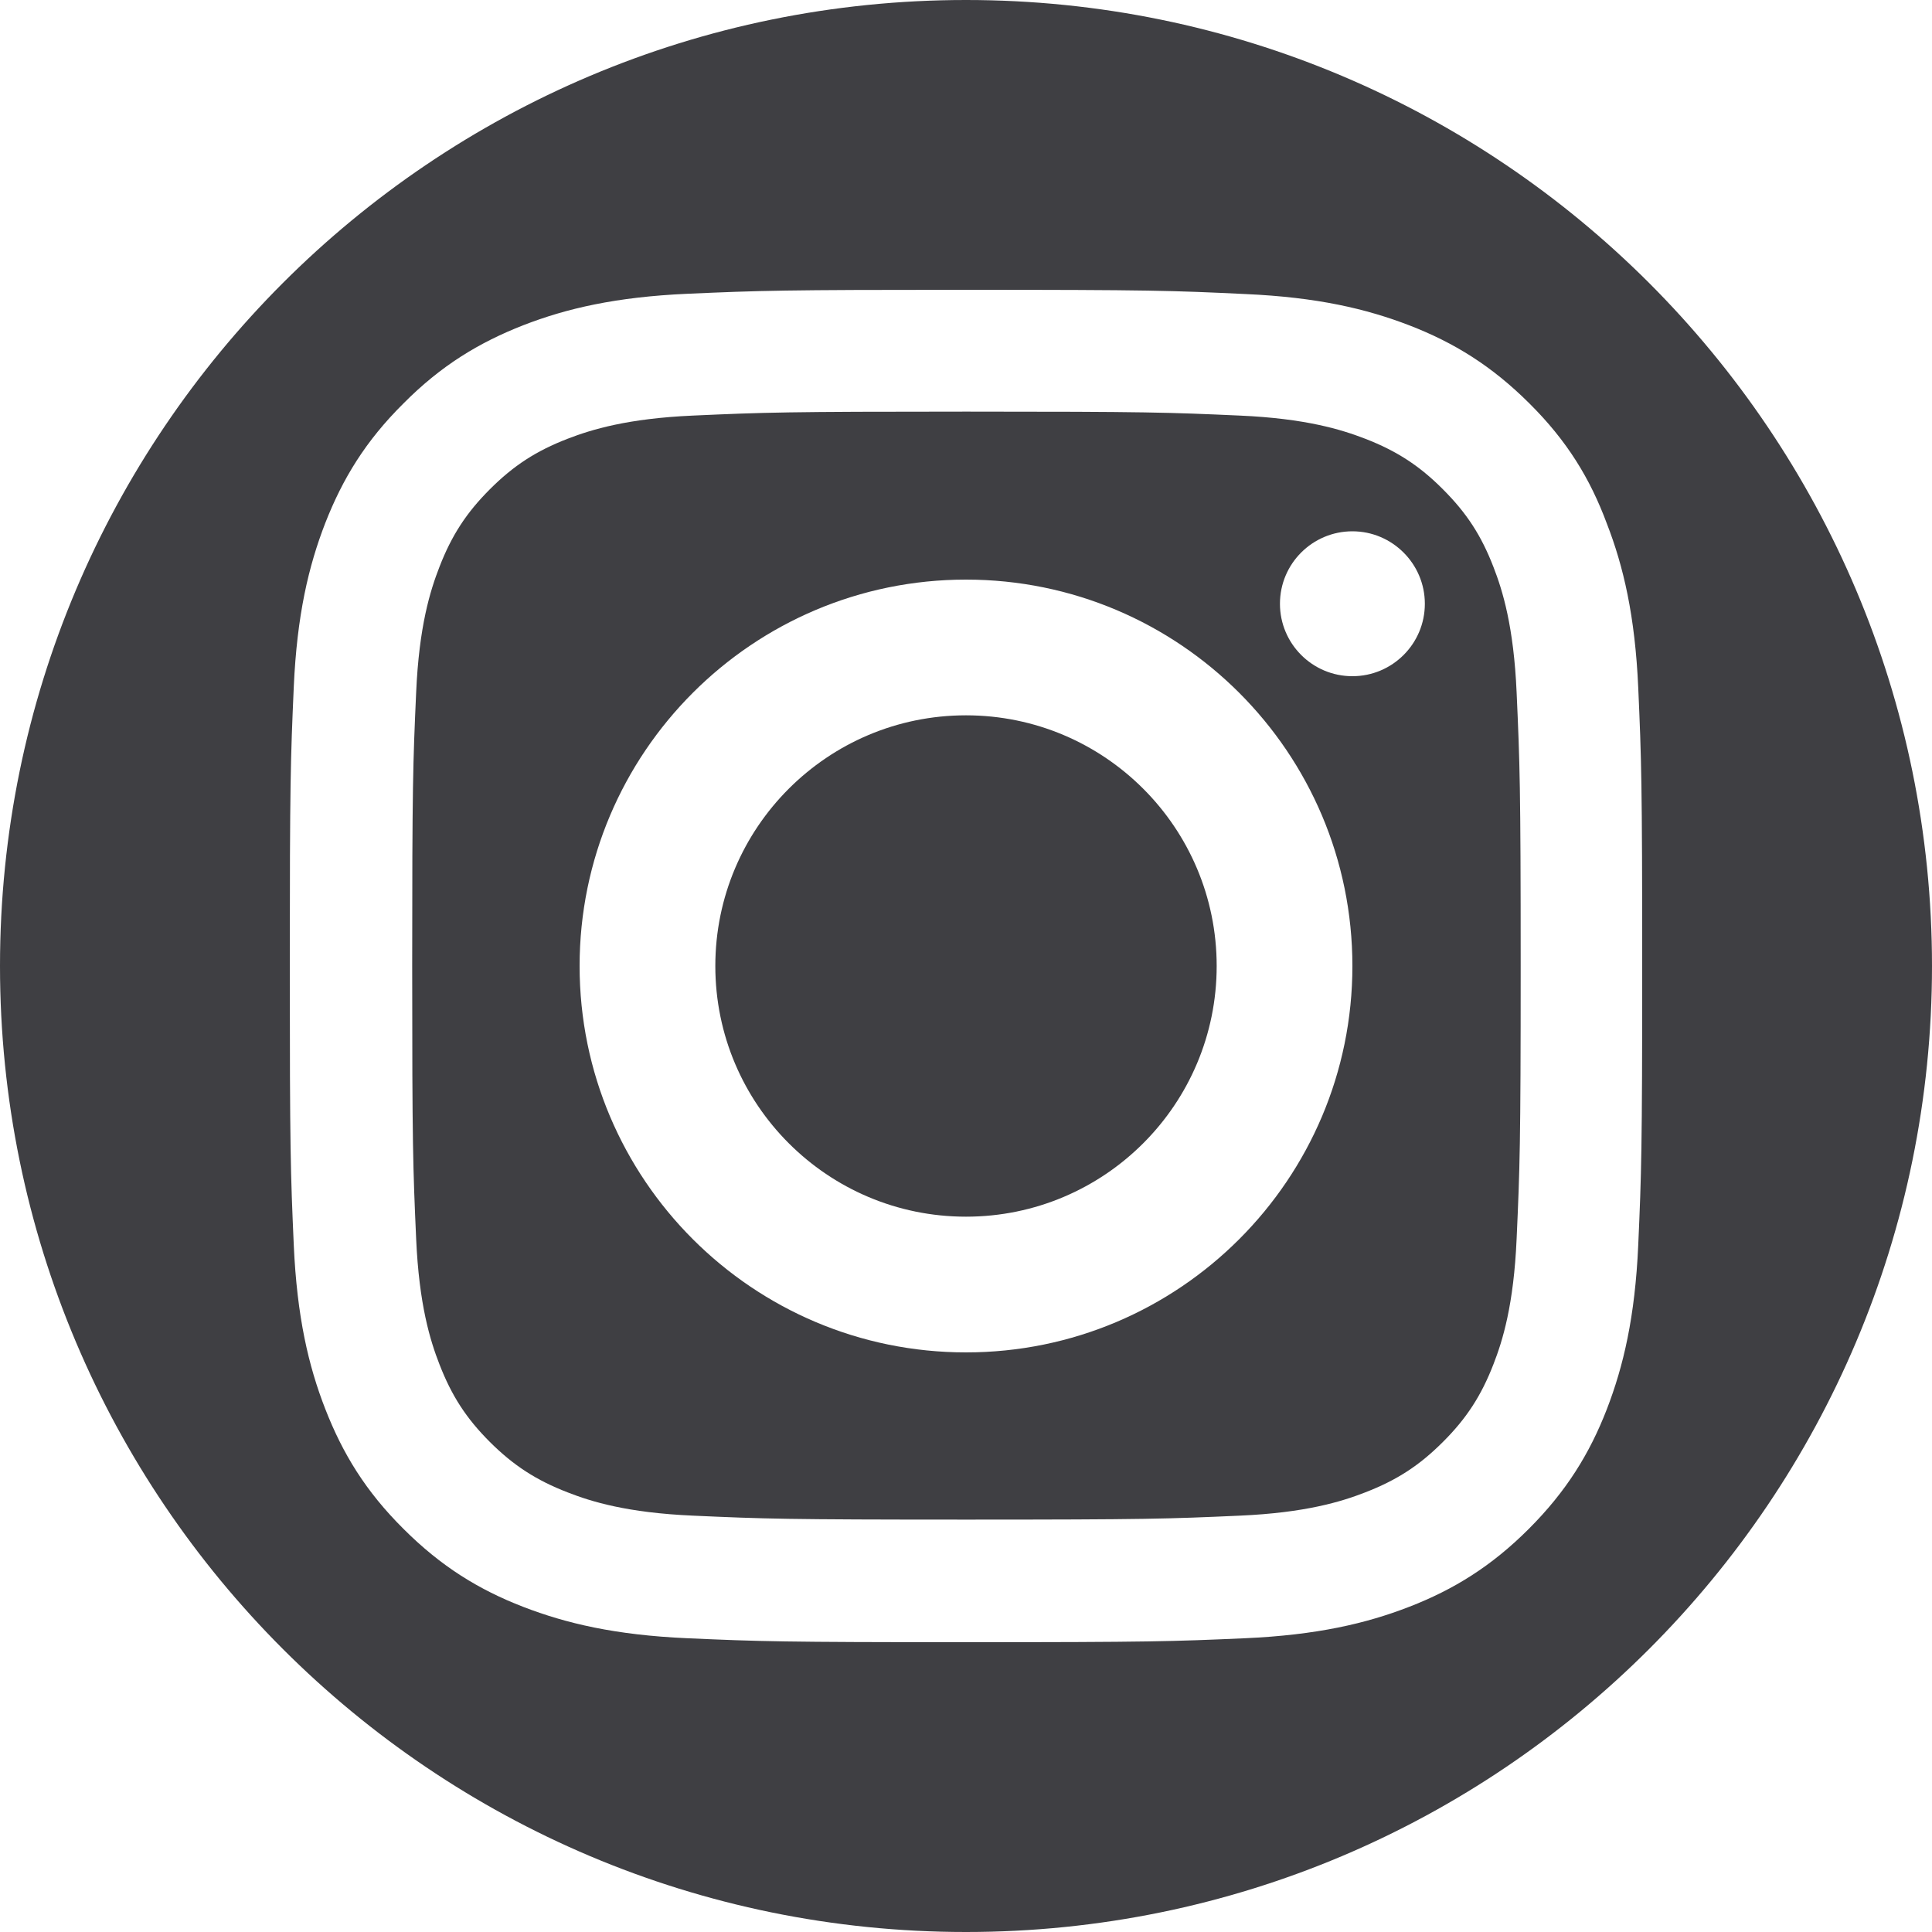
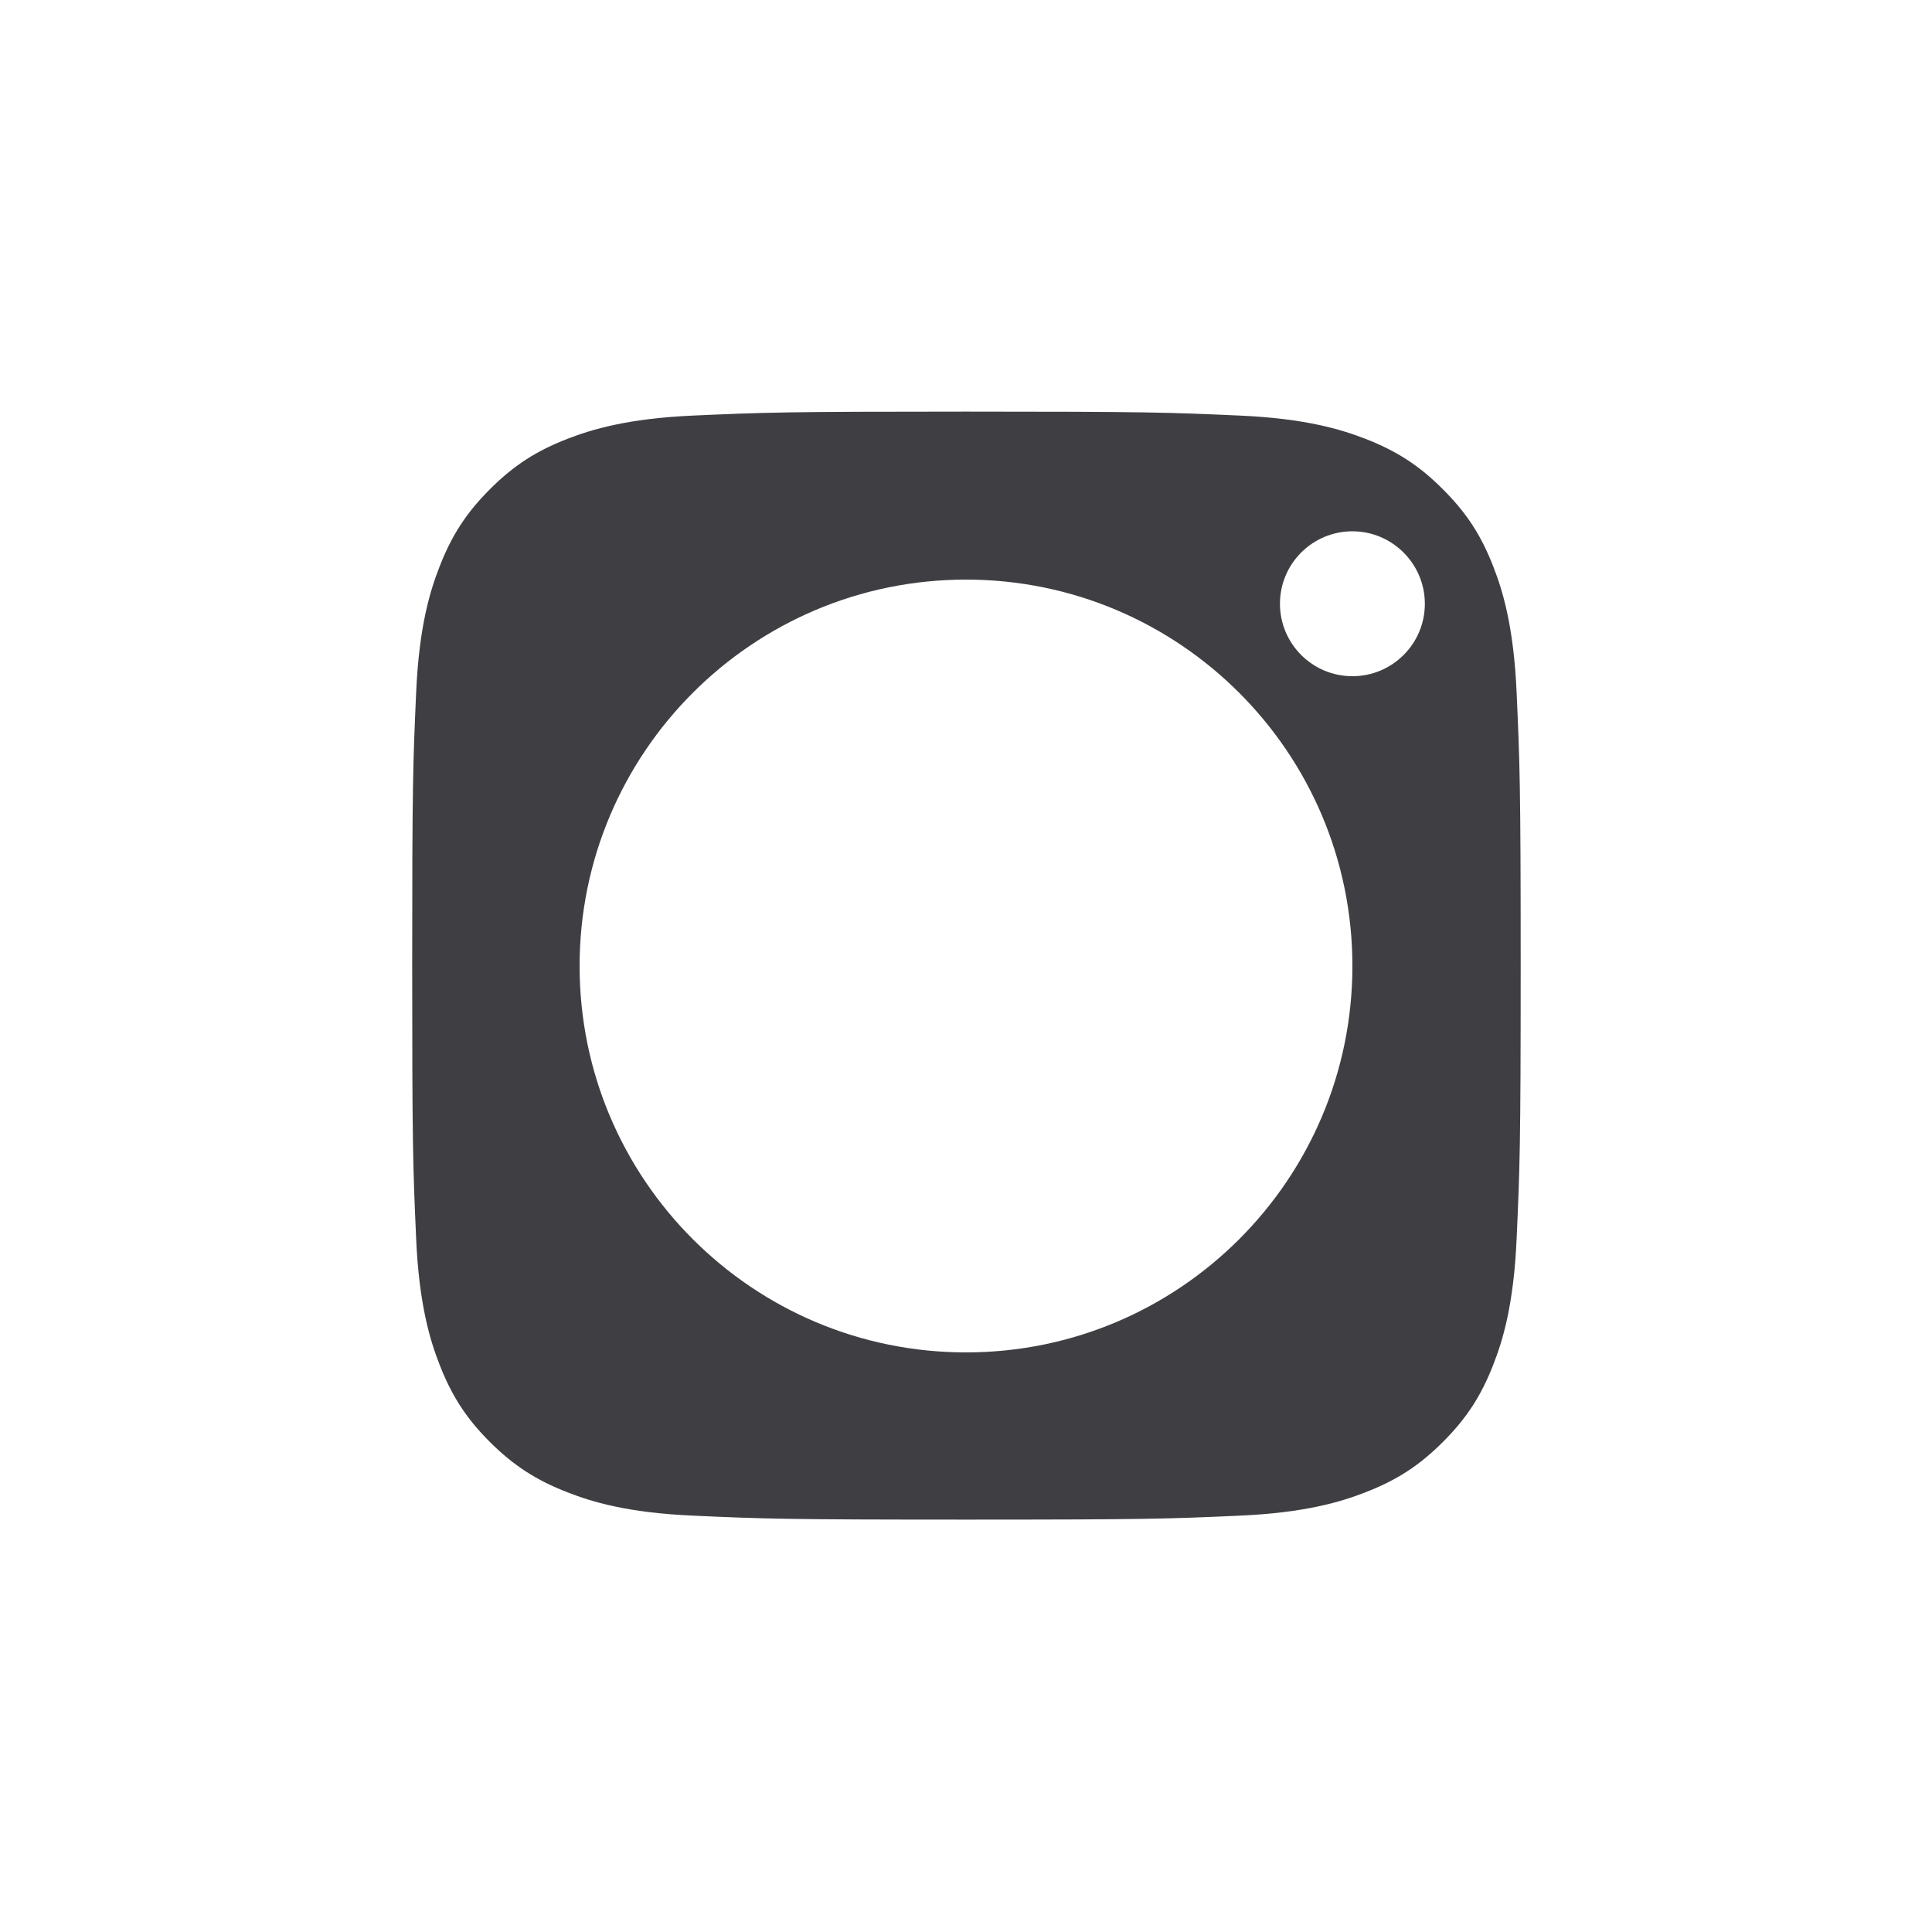
<svg xmlns="http://www.w3.org/2000/svg" width="20" height="20" viewBox="0 0 20 20" fill="none">
-   <path d="M10 12.595C8.567 12.595 7.405 11.433 7.405 10C7.405 8.567 8.567 7.405 10 7.405C11.433 7.405 12.595 8.567 12.595 10C12.595 11.433 11.433 12.595 10 12.595Z" fill="#3F3F43" />
-   <path fill-rule="evenodd" clip-rule="evenodd" d="M12.833 4.302C12.097 4.269 11.876 4.261 10.004 4.261C8.133 4.261 7.911 4.269 7.175 4.302C6.494 4.332 6.122 4.447 5.876 4.542C5.55 4.668 5.317 4.819 5.071 5.065C4.828 5.308 4.675 5.543 4.549 5.869C4.453 6.115 4.338 6.484 4.308 7.168C4.275 7.904 4.267 8.125 4.267 9.996C4.267 11.864 4.275 12.085 4.308 12.824C4.338 13.505 4.453 13.877 4.549 14.123C4.675 14.448 4.825 14.681 5.071 14.927C5.315 15.17 5.55 15.323 5.876 15.449C6.122 15.545 6.491 15.66 7.175 15.69C7.911 15.723 8.133 15.731 10.004 15.731C11.873 15.731 12.095 15.723 12.833 15.69C13.514 15.66 13.887 15.545 14.133 15.449C14.458 15.323 14.691 15.173 14.937 14.927C15.181 14.684 15.334 14.448 15.46 14.123C15.556 13.877 15.67 13.508 15.7 12.824C15.733 12.088 15.742 11.867 15.742 9.996C15.742 8.128 15.733 7.906 15.7 7.168C15.67 6.487 15.556 6.115 15.46 5.869C15.334 5.543 15.183 5.311 14.937 5.065C14.694 4.821 14.458 4.668 14.133 4.542C13.887 4.447 13.517 4.332 12.833 4.302ZM14 7C14.413 7 14.75 6.665 14.75 6.25C14.75 5.837 14.413 5.5 14 5.5C13.587 5.5 13.25 5.835 13.25 6.25C13.25 6.663 13.585 7 14 7ZM10 6C7.792 6 6 7.792 6 10C6 12.208 7.792 14 10 14C12.209 14 14 12.208 14 10C14 7.792 12.209 6 10 6Z" fill="#3F3F43" />
-   <path fill-rule="evenodd" clip-rule="evenodd" d="M10 20C15.523 20 20 15.523 20 10C20 4.477 15.523 0 10 0C4.477 0 0 4.477 0 10C0 15.523 4.477 20 10 20ZM7.118 3.041C7.865 3.008 8.103 3 10.004 3C11.906 3 12.144 3.008 12.893 3.044C13.638 3.077 14.146 3.197 14.592 3.369C15.052 3.547 15.443 3.788 15.832 4.176C16.223 4.564 16.461 4.955 16.634 5.42C16.806 5.863 16.926 6.375 16.959 7.119C16.992 7.865 17 8.103 17 10.004C17 11.905 16.992 12.143 16.959 12.889C16.926 13.633 16.806 14.142 16.634 14.588C16.456 15.047 16.215 15.438 15.826 15.827C15.438 16.215 15.047 16.456 14.587 16.634C14.144 16.806 13.632 16.926 12.888 16.959C12.141 16.992 11.903 17 10.002 17C8.1 17 7.862 16.992 7.115 16.959C6.371 16.926 5.862 16.806 5.416 16.634C4.956 16.456 4.565 16.215 4.177 15.827C3.785 15.438 3.547 15.047 3.367 14.585C3.194 14.142 3.074 13.631 3.041 12.887C3.008 12.14 3 11.902 3 10.001C3 8.101 3.008 7.863 3.041 7.113C3.074 6.369 3.194 5.861 3.367 5.415C3.547 4.955 3.785 4.564 4.177 4.176C4.565 3.785 4.956 3.547 5.419 3.366C5.862 3.194 6.374 3.074 7.118 3.041Z" fill="#3F3F43" />
+   <path fill-rule="evenodd" clip-rule="evenodd" d="M12.833 4.302C12.097 4.269 11.876 4.261 10.004 4.261C8.133 4.261 7.911 4.269 7.175 4.302C6.494 4.332 6.122 4.447 5.876 4.542C5.55 4.668 5.317 4.819 5.071 5.065C4.828 5.308 4.675 5.543 4.549 5.869C4.453 6.115 4.338 6.484 4.308 7.168C4.275 7.904 4.267 8.125 4.267 9.996C4.267 11.864 4.275 12.085 4.308 12.824C4.338 13.505 4.453 13.877 4.549 14.123C4.675 14.448 4.825 14.681 5.071 14.927C5.315 15.17 5.55 15.323 5.876 15.449C6.122 15.545 6.491 15.66 7.175 15.69C7.911 15.723 8.133 15.731 10.004 15.731C11.873 15.731 12.095 15.723 12.833 15.69C13.514 15.66 13.887 15.545 14.133 15.449C14.458 15.323 14.691 15.173 14.937 14.927C15.181 14.684 15.334 14.448 15.46 14.123C15.556 13.877 15.67 13.508 15.7 12.824C15.733 12.088 15.742 11.867 15.742 9.996C15.742 8.128 15.733 7.906 15.7 7.168C15.67 6.487 15.556 6.115 15.46 5.869C15.334 5.543 15.183 5.311 14.937 5.065C14.694 4.821 14.458 4.668 14.133 4.542C13.887 4.447 13.517 4.332 12.833 4.302M14 7C14.413 7 14.75 6.665 14.75 6.25C14.75 5.837 14.413 5.5 14 5.5C13.587 5.5 13.25 5.835 13.25 6.25C13.25 6.663 13.585 7 14 7ZM10 6C7.792 6 6 7.792 6 10C6 12.208 7.792 14 10 14C12.209 14 14 12.208 14 10C14 7.792 12.209 6 10 6Z" fill="#3F3F43" />
</svg>